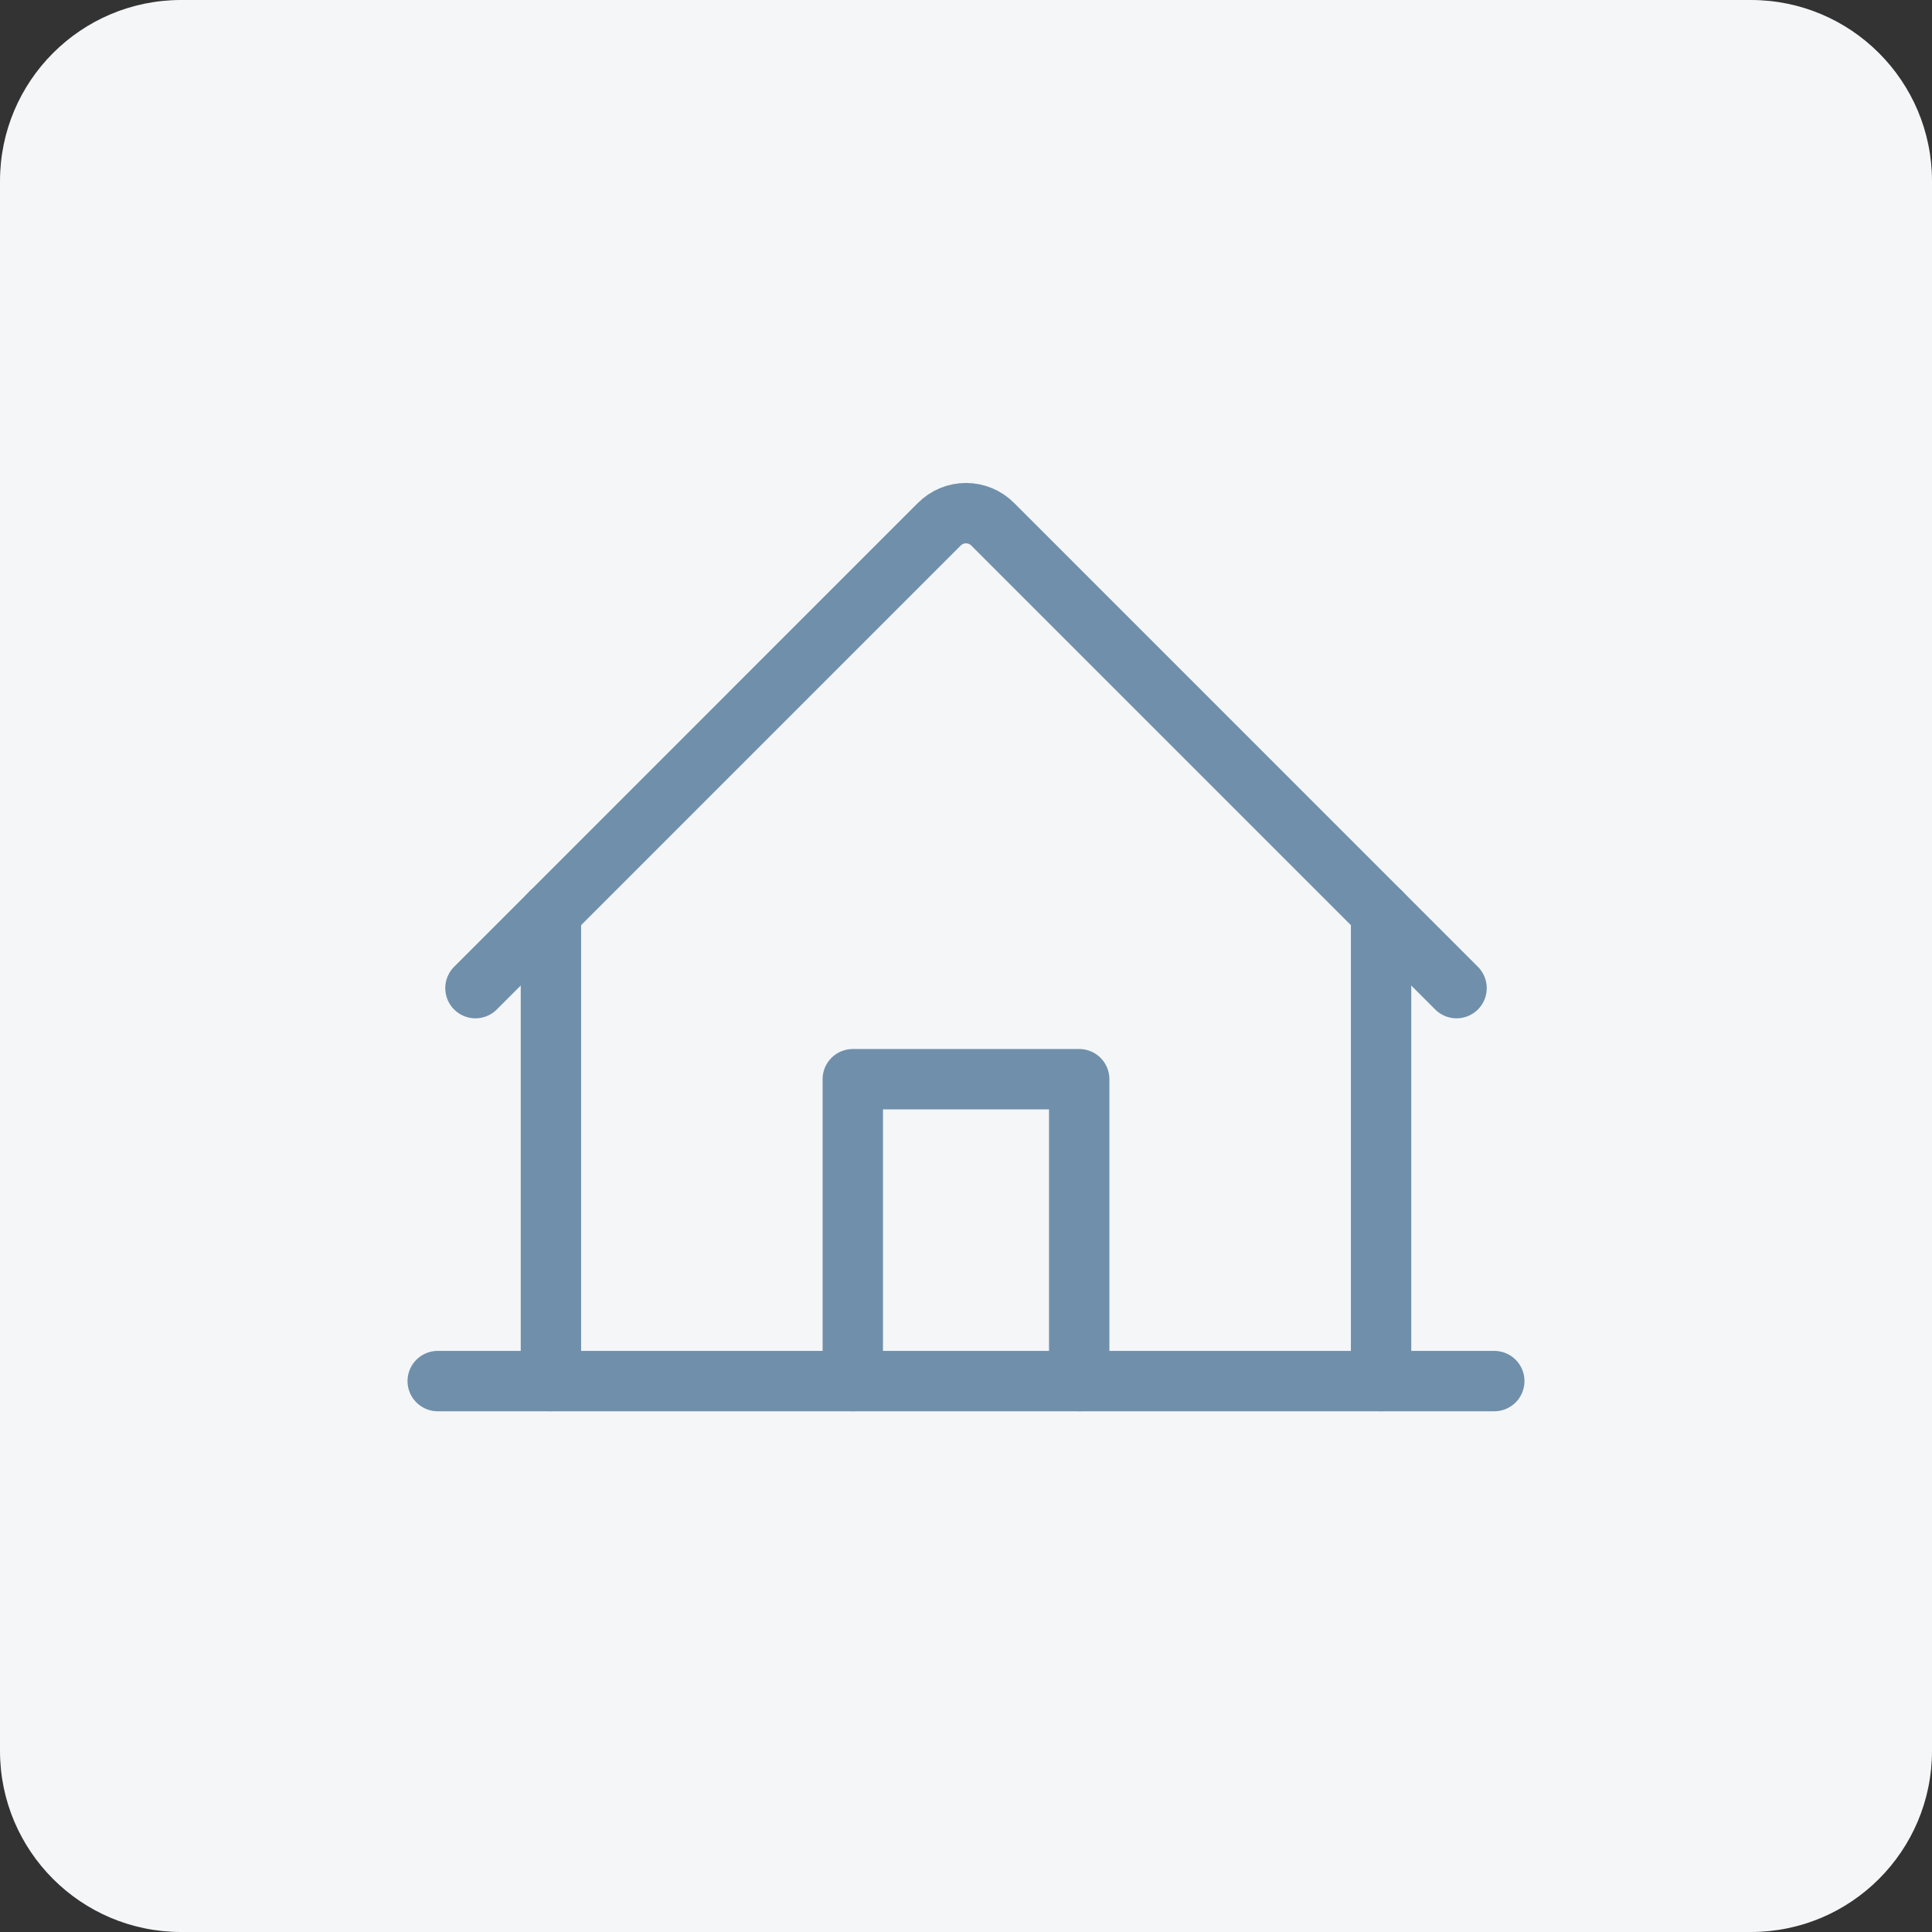
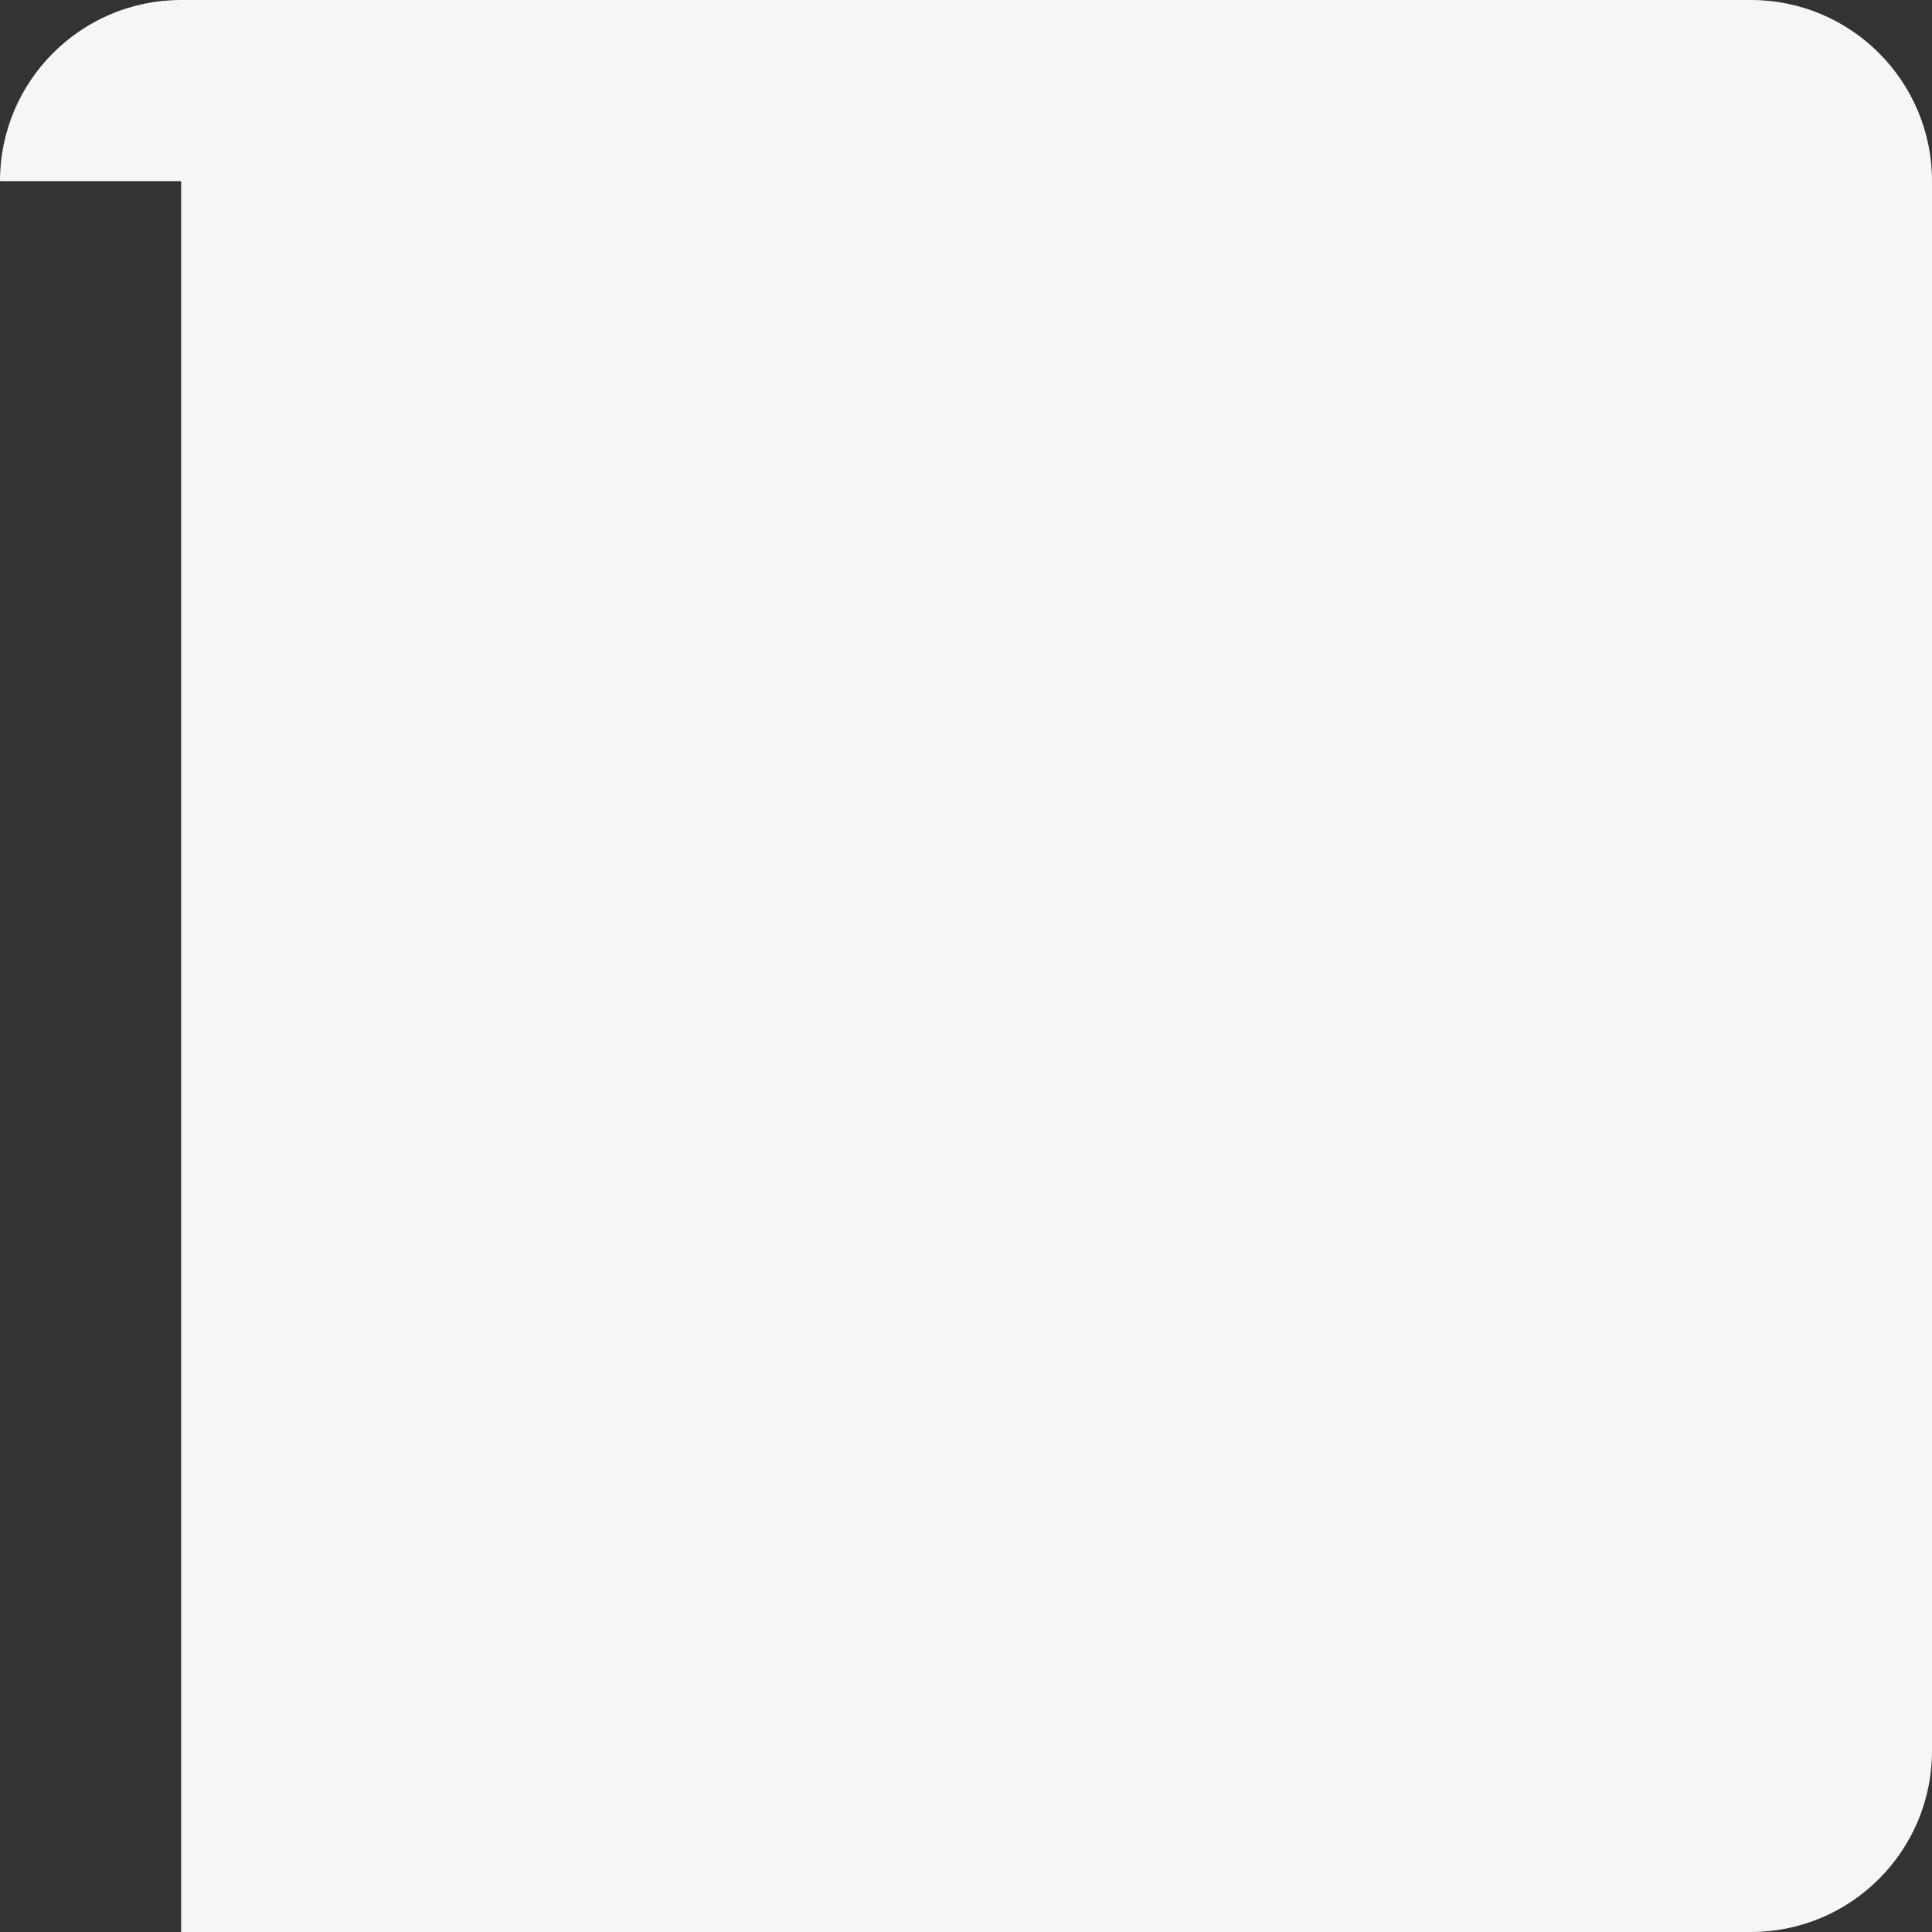
<svg xmlns="http://www.w3.org/2000/svg" width="64" height="64" viewBox="0 0 64 64" fill="none">
  <rect x="0" y="0" width="64" height="64" fill="#333333" stroke="none" />
-   <path d="M0 6C0 2.686 2.686 0 6 0H58C61.314 0 64 2.686 64 6V58C64 61.314 61.314 64 58 64H6C2.686 64 0 61.314 0 58V6Z" fill="#F4F6F8" />
+   <path d="M0 6C0 2.686 2.686 0 6 0H58C61.314 0 64 2.686 64 6V58C64 61.314 61.314 64 58 64H6V6Z" fill="#F4F6F8" />
  <g clip-path="url(#clip0_229_45727)">
-     <path d="M14.5 45.75H49.5" stroke="#708FAA" stroke-width="2" stroke-linecap="round" stroke-linejoin="round" />
-     <path d="M35.75 45.75V35.75H28.25V45.75" stroke="#708FAA" stroke-width="2" stroke-linecap="round" stroke-linejoin="round" />
    <path d="M18.25 30.232V45.75" stroke="#708FAA" stroke-width="2" stroke-linecap="round" stroke-linejoin="round" />
    <path d="M45.75 45.75V30.232" stroke="#708FAA" stroke-width="2" stroke-linecap="round" stroke-linejoin="round" />
-     <path d="M15.75 32.733L31.116 17.366C31.232 17.249 31.37 17.157 31.521 17.094C31.673 17.031 31.836 16.999 32 16.999C32.164 16.999 32.327 17.031 32.479 17.094C32.63 17.157 32.768 17.249 32.884 17.366L48.25 32.733" stroke="#708FAA" stroke-width="2" stroke-linecap="round" stroke-linejoin="round" />
  </g>
  <defs>
    <clipPath id="clip0_229_45727">
-       <rect width="40" height="40" fill="white" transform="translate(12 12)" />
-     </clipPath>
+       </clipPath>
  </defs>
</svg>